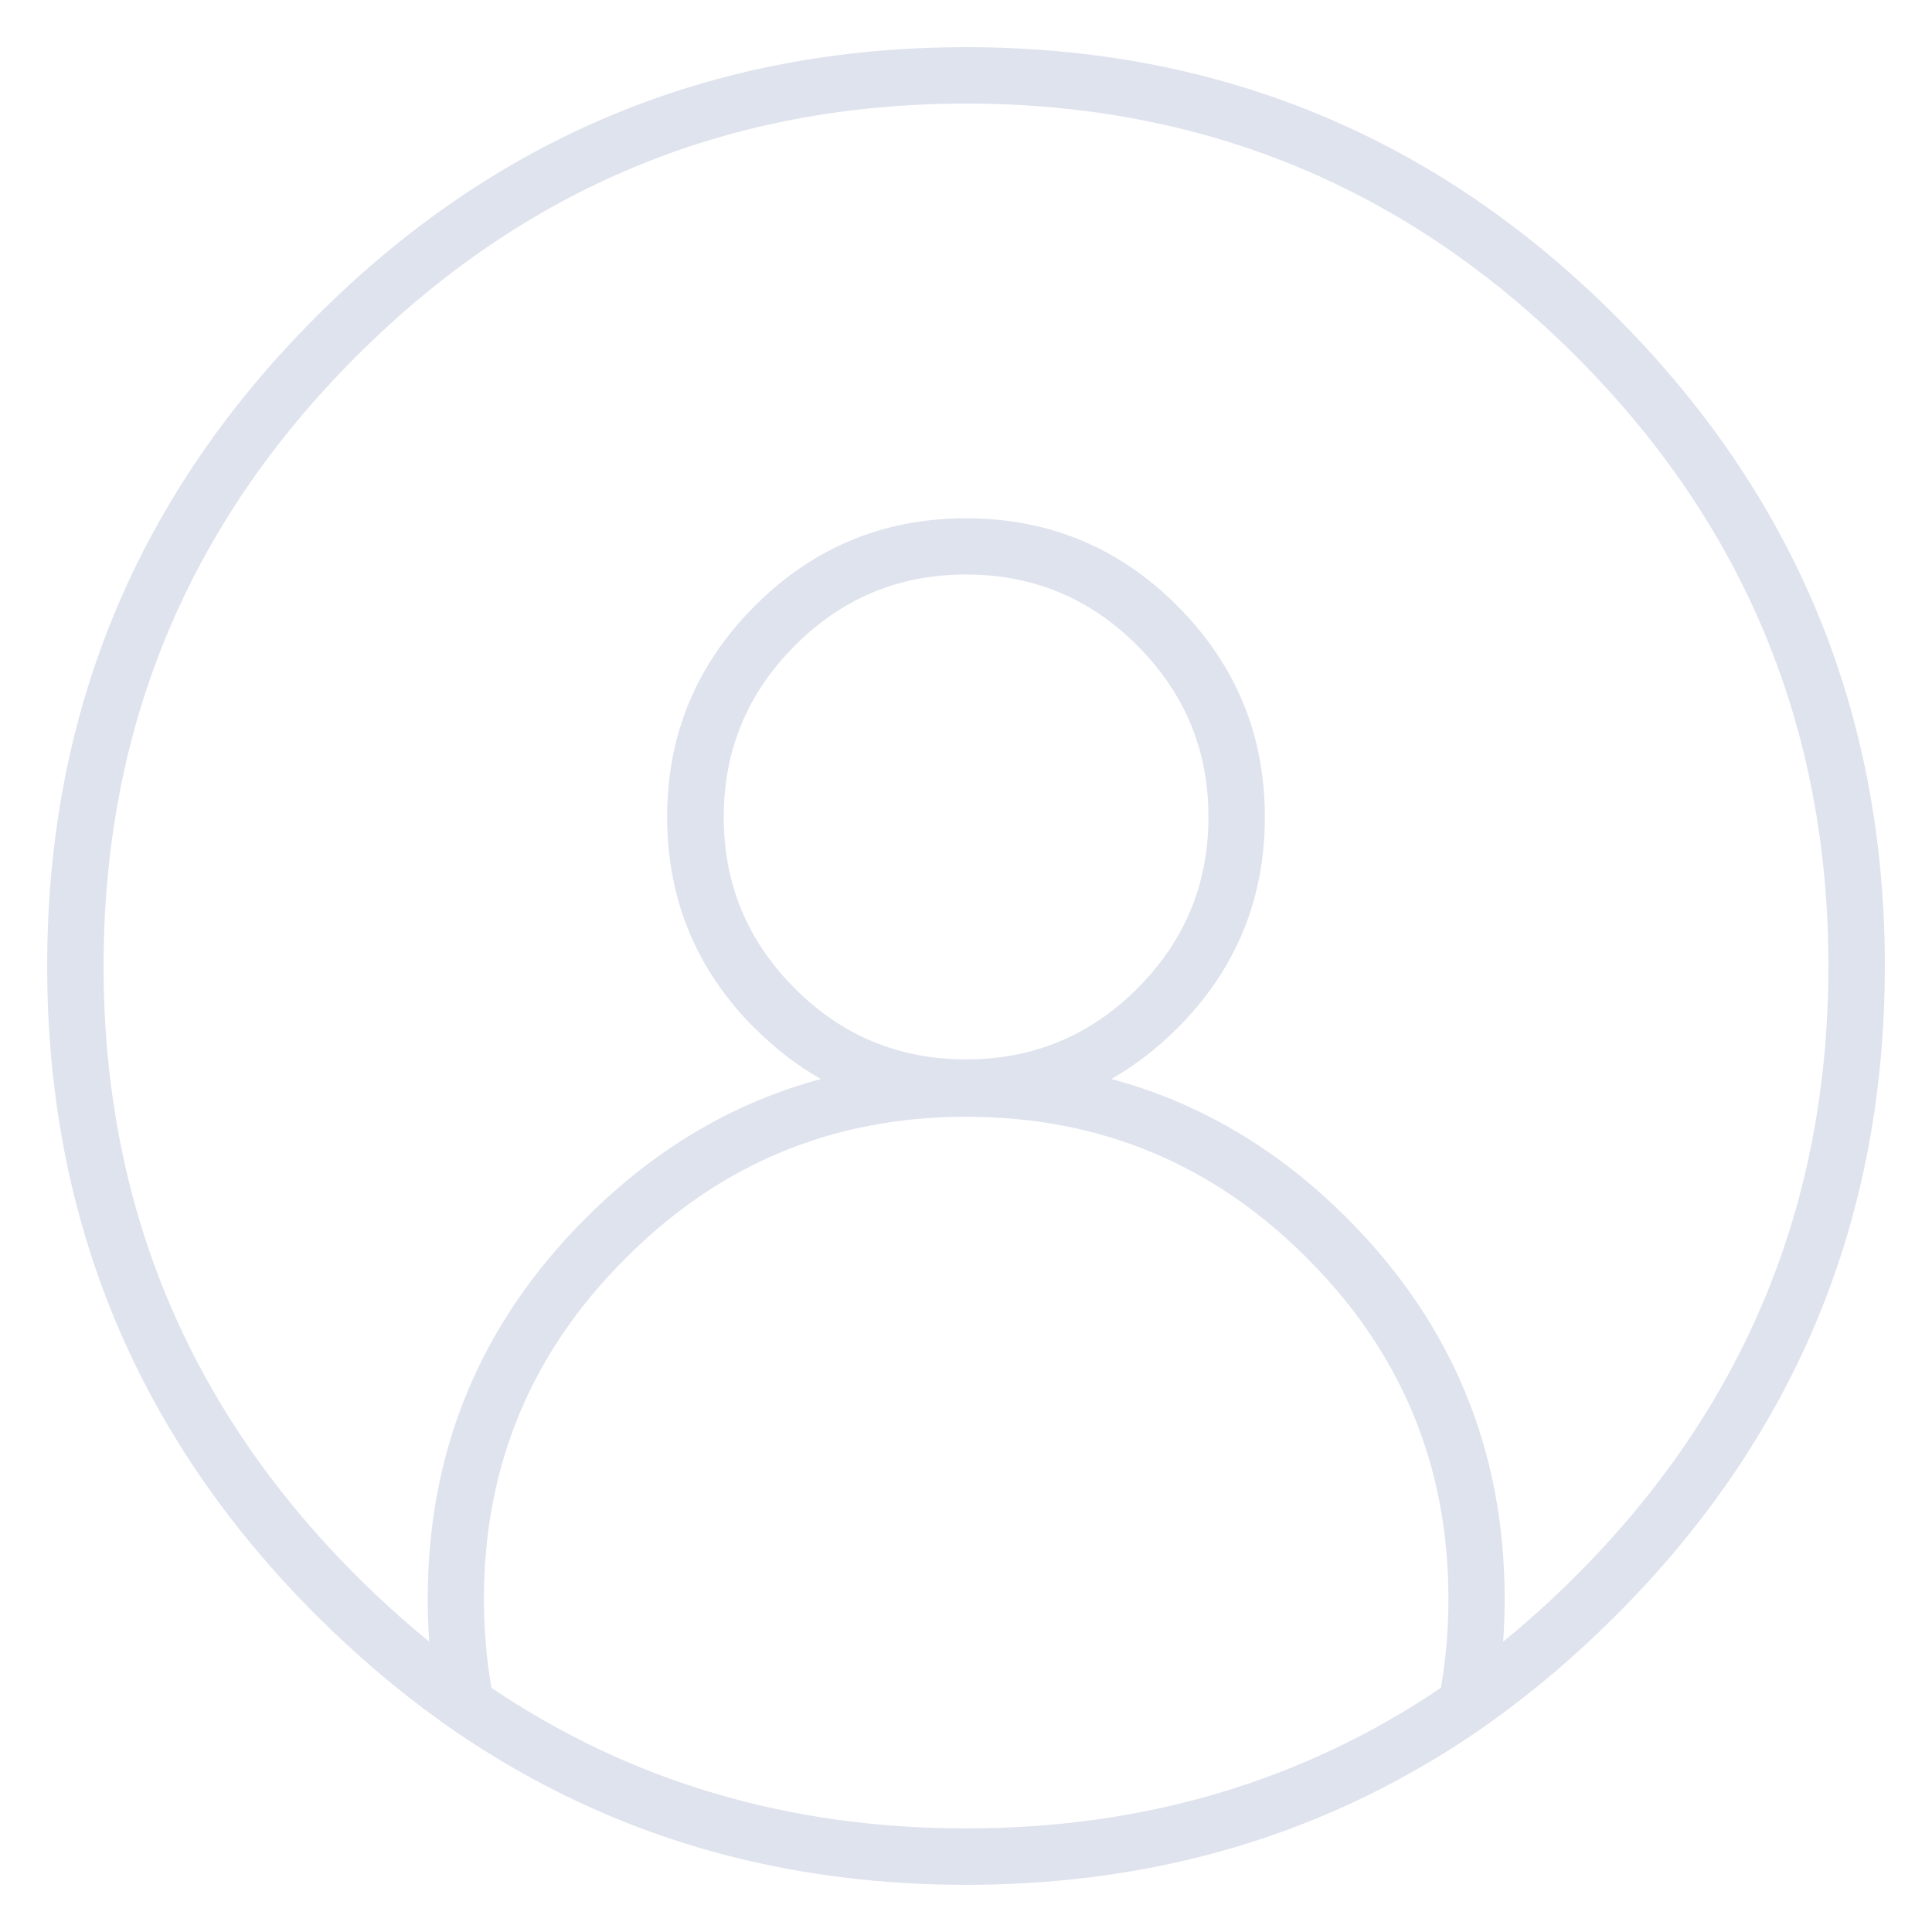
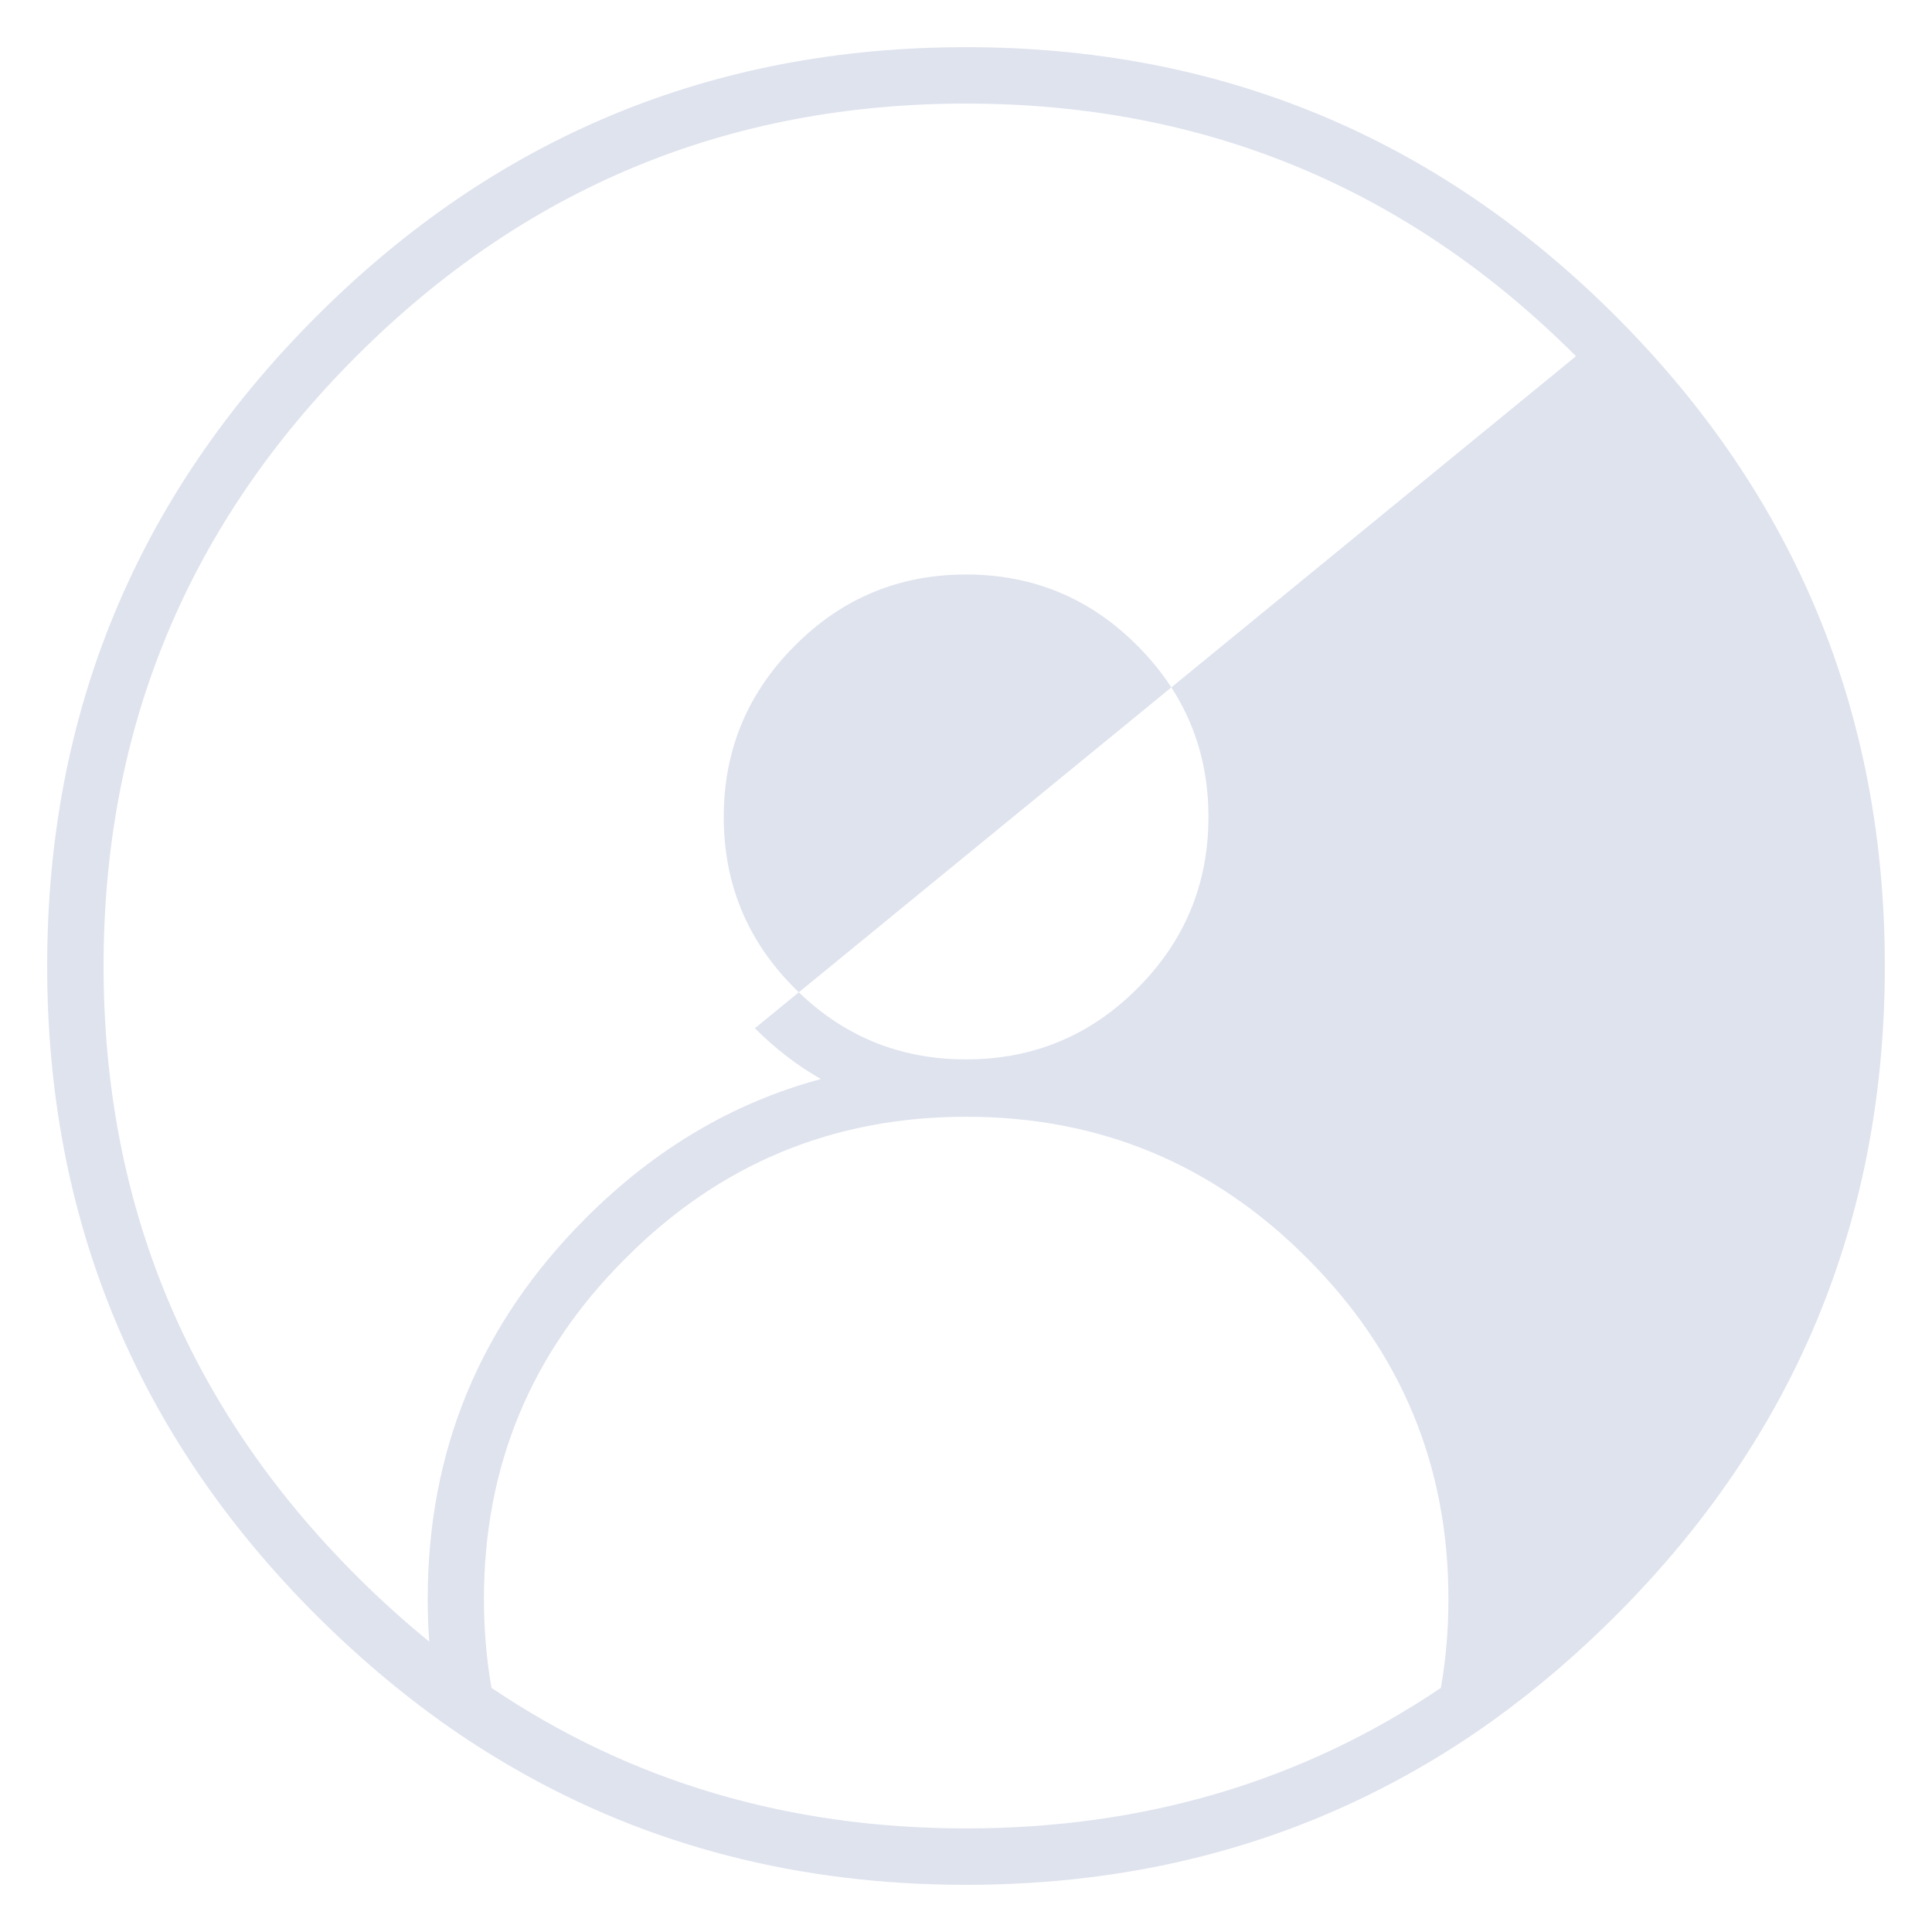
<svg xmlns="http://www.w3.org/2000/svg" xmlns:xlink="http://www.w3.org/1999/xlink" version="1.1" preserveAspectRatio="none" x="0px" y="0px" width="512px" height="512px" viewBox="0 0 512 512">
  <defs>
    <g id="Layer0_0_FILL">
-       <path fill="#DFE3EE" stroke="none" d=" M 499.5 256 Q 499.5 155.15 428.2 83.8 356.9 12.5 256 12.5 155.2 12.5 83.9 83.8 12.5 155.15 12.5 256 12.5 356.85 83.9 428.15 99.65 443.85 116.8 456.15 126.2 462.85 136 468.5 189.6 499.5 256 499.5 322.45 499.5 376.15 468.5 386 462.85 395.35 456.15 412.5 443.85 428.2 428.15 499.5 356.85 499.5 256 M 417.65 94.4 Q 484.55 161.35 484.55 256 484.55 350.65 417.65 417.6 408.3 426.95 398.35 435.05 398.75 429.45 398.75 423.7 398.75 364.65 356.95 322.8 329.5 295.35 294.55 285.95 303.85 280.6 312 272.5 335.2 249.3 335.2 216.5 335.2 183.8 312 160.55 288.85 137.35 256 137.35 223.25 137.35 200.05 160.55 176.8 183.8 176.8 216.5 176.8 249.3 200.05 272.55 L 200.05 272.5 Q 208.2 280.65 217.55 285.95 182.65 295.35 155.25 322.8 113.35 364.65 113.35 423.7 113.35 429.45 113.75 435.05 103.8 426.95 94.45 417.6 27.45 350.65 27.45 256 27.45 161.35 94.45 94.4 161.4 27.45 256 27.45 350.7 27.45 417.65 94.4 M 256 152.25 Q 282.65 152.25 301.4 171.1 320.25 189.95 320.25 216.5 320.25 243.15 301.4 261.95 282.65 280.75 256 280.75 229.4 280.75 210.65 261.95 191.8 243.15 191.8 216.5 191.8 189.95 210.65 171.1 229.4 152.25 256 152.25 M 165.85 333.4 Q 203.15 295.95 256.05 295.95 309.05 295.95 346.35 333.4 383.85 370.8 383.85 423.7 383.85 435.9 381.85 447.3 326.65 484.55 256 484.55 185.45 484.55 130.25 447.3 128.25 435.9 128.25 423.7 128.25 370.8 165.85 333.4 Z" />
+       <path fill="#DFE3EE" stroke="none" d=" M 499.5 256 Q 499.5 155.15 428.2 83.8 356.9 12.5 256 12.5 155.2 12.5 83.9 83.8 12.5 155.15 12.5 256 12.5 356.85 83.9 428.15 99.65 443.85 116.8 456.15 126.2 462.85 136 468.5 189.6 499.5 256 499.5 322.45 499.5 376.15 468.5 386 462.85 395.35 456.15 412.5 443.85 428.2 428.15 499.5 356.85 499.5 256 M 417.65 94.4 L 200.05 272.5 Q 208.2 280.65 217.55 285.95 182.65 295.35 155.25 322.8 113.35 364.65 113.35 423.7 113.35 429.45 113.75 435.05 103.8 426.95 94.45 417.6 27.45 350.65 27.45 256 27.45 161.35 94.45 94.4 161.4 27.45 256 27.45 350.7 27.45 417.65 94.4 M 256 152.25 Q 282.65 152.25 301.4 171.1 320.25 189.95 320.25 216.5 320.25 243.15 301.4 261.95 282.65 280.75 256 280.75 229.4 280.75 210.65 261.95 191.8 243.15 191.8 216.5 191.8 189.95 210.65 171.1 229.4 152.25 256 152.25 M 165.85 333.4 Q 203.15 295.95 256.05 295.95 309.05 295.95 346.35 333.4 383.85 370.8 383.85 423.7 383.85 435.9 381.85 447.3 326.65 484.55 256 484.55 185.45 484.55 130.25 447.3 128.25 435.9 128.25 423.7 128.25 370.8 165.85 333.4 Z" />
    </g>
  </defs>
  <g transform="matrix( 1, 0, 0, 1, 0,0) ">
    <use xlink:href="#Layer0_0_FILL" />
  </g>
</svg>